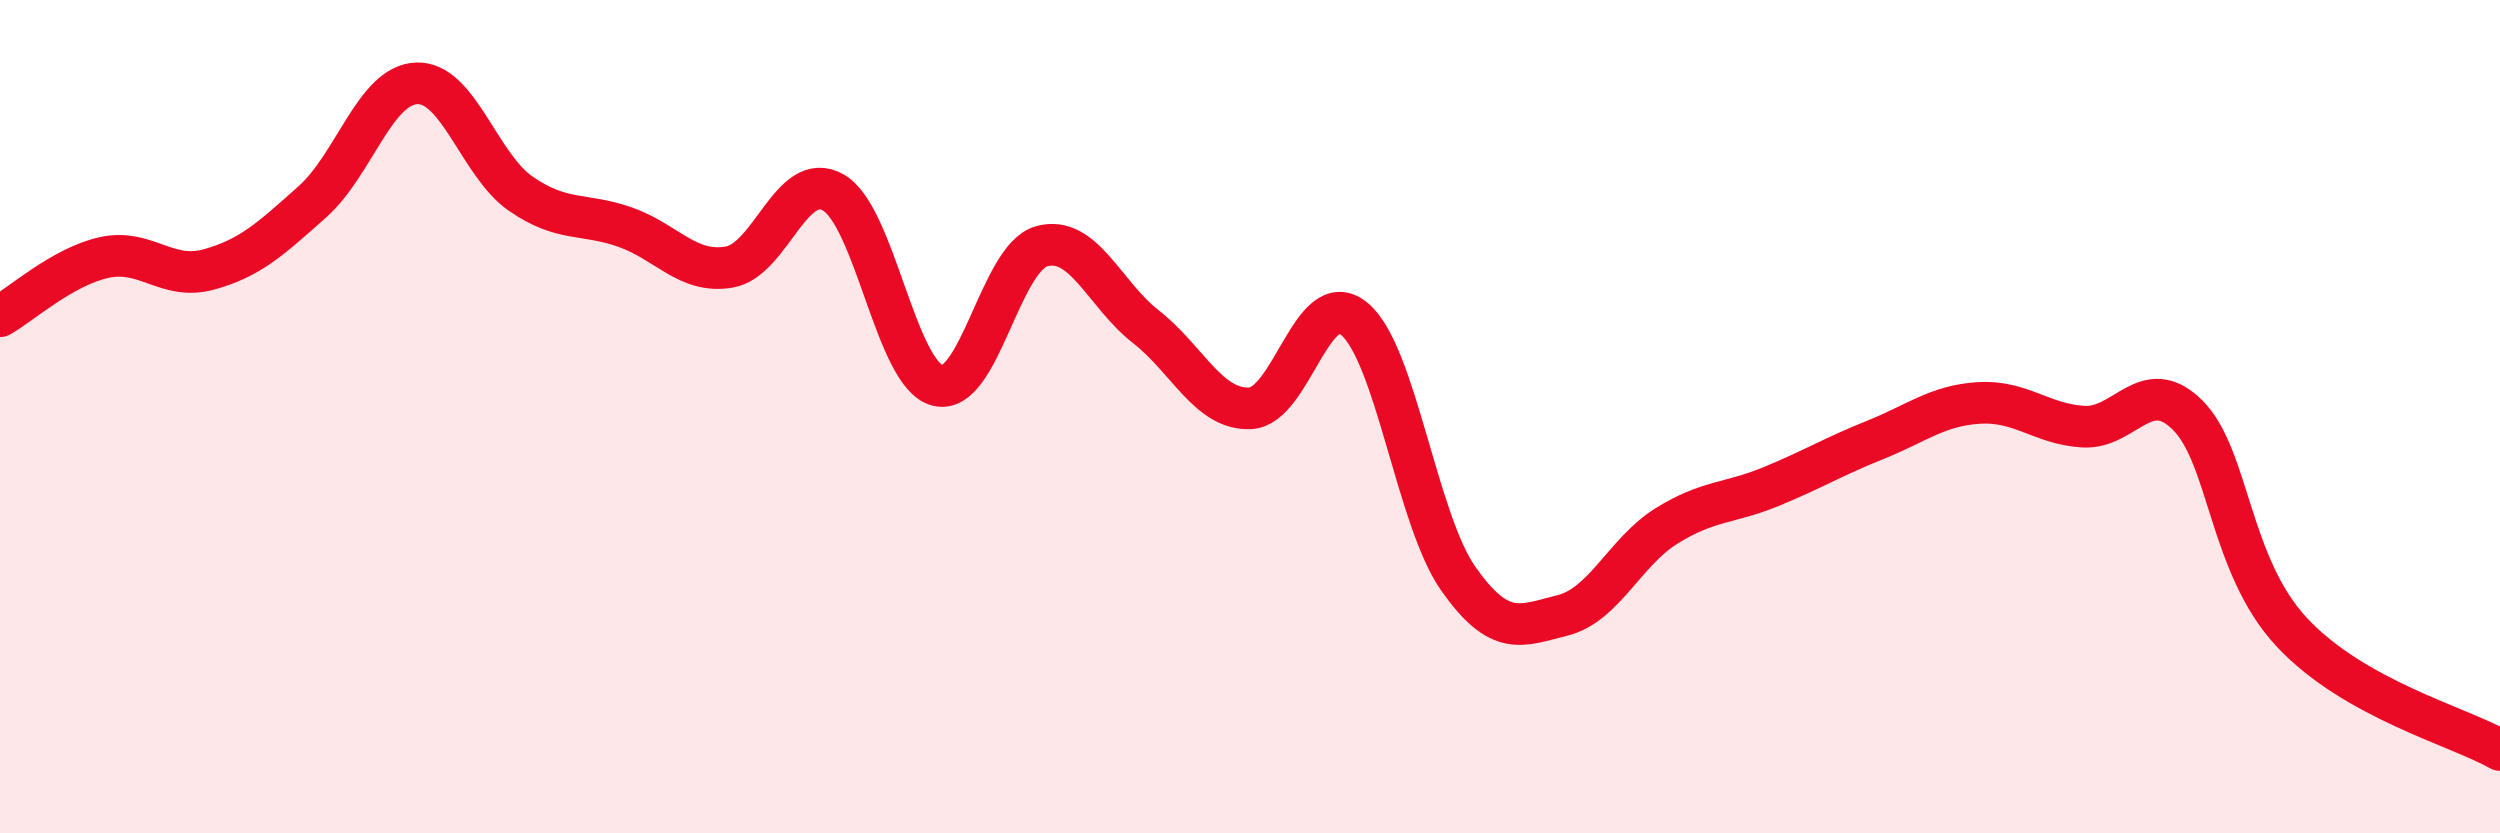
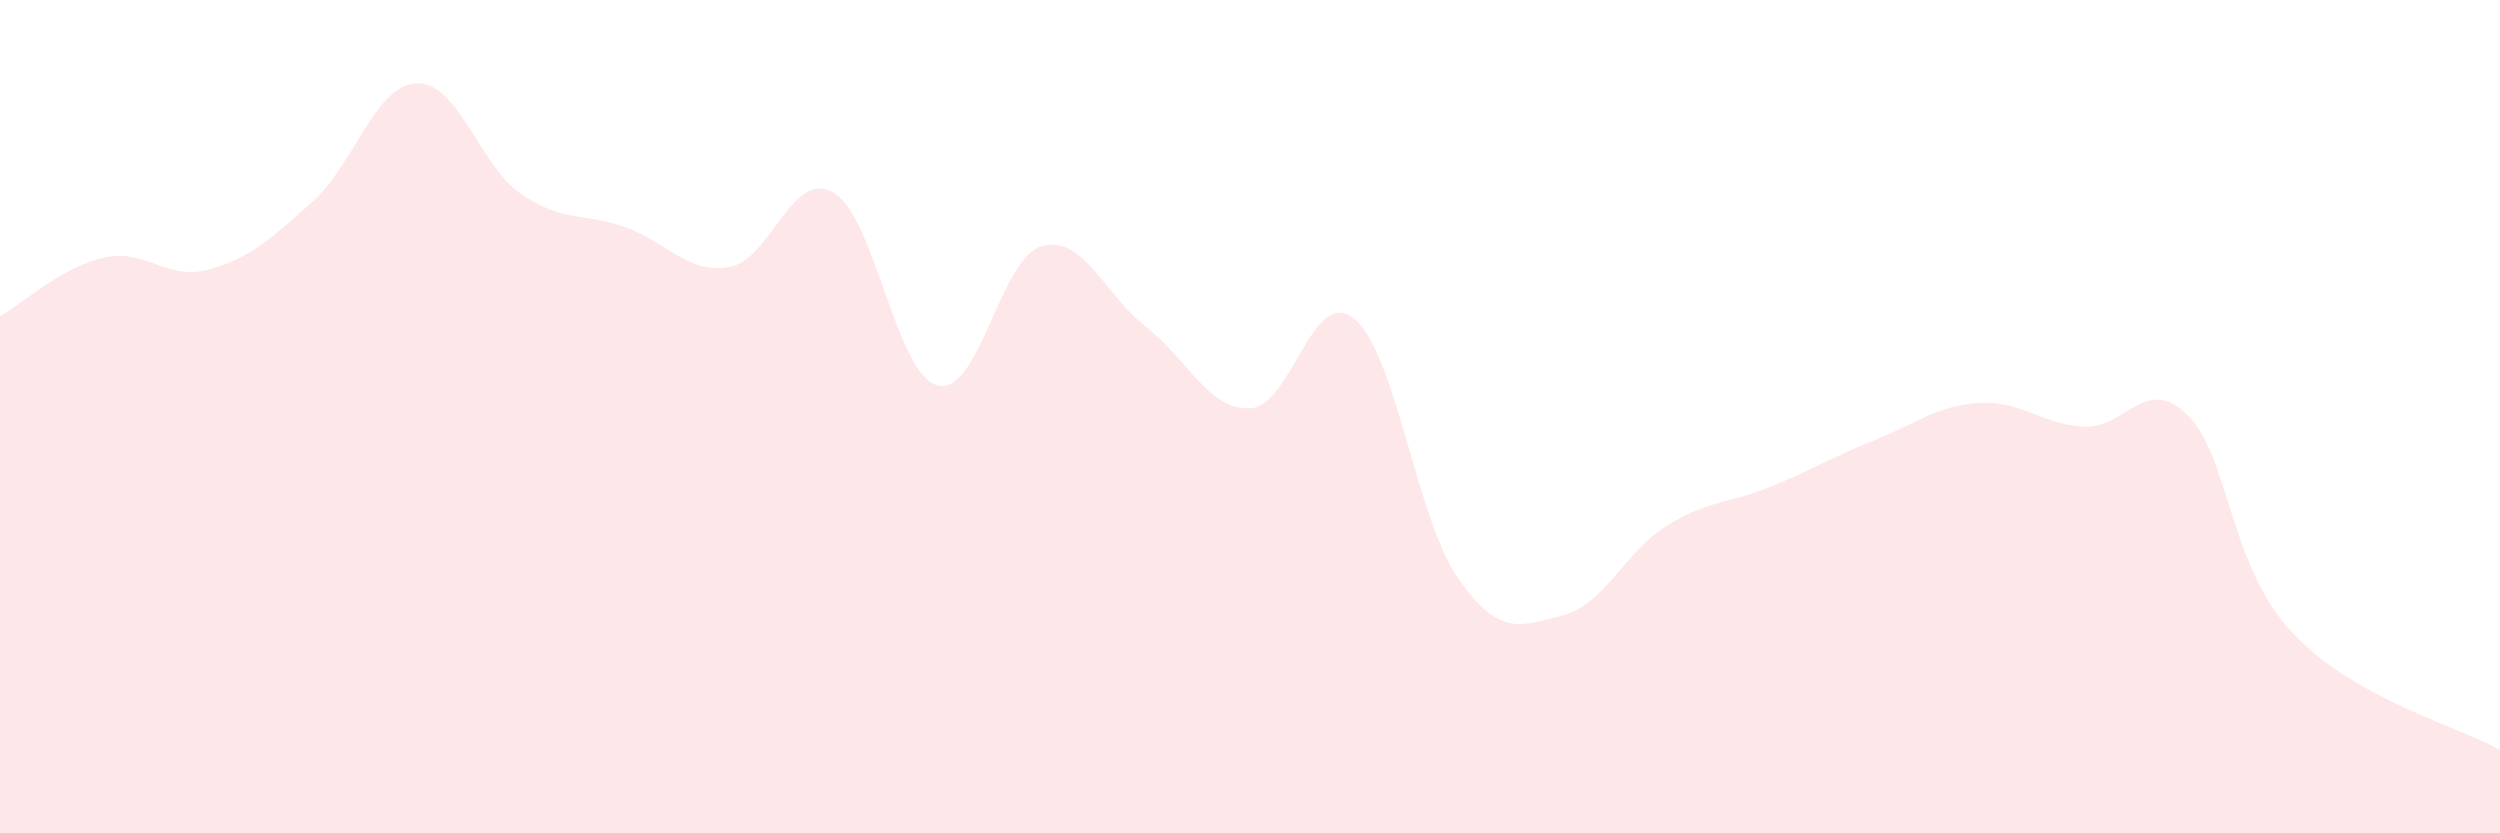
<svg xmlns="http://www.w3.org/2000/svg" width="60" height="20" viewBox="0 0 60 20">
  <path d="M 0,7.59 C 0.5,7.31 1.5,6.4 2.5,6.18 C 3.5,5.96 4,6.74 5,6.47 C 6,6.2 6.5,5.73 7.5,4.84 C 8.5,3.95 9,2.04 10,2 C 11,1.96 11.5,3.96 12.5,4.65 C 13.5,5.34 14,5.1 15,5.45 C 16,5.8 16.5,6.58 17.5,6.41 C 18.5,6.24 19,4.05 20,4.62 C 21,5.19 21.5,8.99 22.5,9.25 C 23.5,9.51 24,6.19 25,5.91 C 26,5.63 26.5,7.06 27.5,7.84 C 28.5,8.62 29,9.84 30,9.8 C 31,9.76 31.5,6.83 32.5,7.65 C 33.5,8.47 34,12.47 35,13.89 C 36,15.31 36.5,15.02 37.5,14.77 C 38.5,14.52 39,13.24 40,12.62 C 41,12 41.5,12.09 42.5,11.68 C 43.5,11.27 44,10.96 45,10.56 C 46,10.16 46.5,9.73 47.5,9.67 C 48.5,9.61 49,10.18 50,10.24 C 51,10.3 51.5,8.97 52.5,9.96 C 53.5,10.95 53.5,13.56 55,15.17 C 56.5,16.78 59,17.43 60,18L60 20L0 20Z" fill="#EB0A25" opacity="0.1" stroke-linecap="round" stroke-linejoin="round" />
-   <path d="M 0,7.59 C 0.5,7.31 1.5,6.4 2.5,6.18 C 3.5,5.96 4,6.74 5,6.47 C 6,6.2 6.5,5.73 7.5,4.84 C 8.5,3.95 9,2.04 10,2 C 11,1.96 11.5,3.96 12.5,4.65 C 13.5,5.34 14,5.1 15,5.45 C 16,5.8 16.5,6.58 17.5,6.41 C 18.5,6.24 19,4.05 20,4.62 C 21,5.19 21.5,8.99 22.5,9.25 C 23.5,9.51 24,6.19 25,5.91 C 26,5.63 26.5,7.06 27.5,7.84 C 28.5,8.62 29,9.84 30,9.8 C 31,9.76 31.5,6.83 32.5,7.65 C 33.5,8.47 34,12.47 35,13.89 C 36,15.31 36.5,15.02 37.5,14.77 C 38.5,14.52 39,13.24 40,12.62 C 41,12 41.5,12.09 42.5,11.68 C 43.5,11.27 44,10.96 45,10.56 C 46,10.16 46.5,9.73 47.5,9.67 C 48.5,9.61 49,10.18 50,10.24 C 51,10.3 51.5,8.97 52.5,9.96 C 53.5,10.95 53.5,13.56 55,15.17 C 56.5,16.78 59,17.43 60,18" stroke="#EB0A25" stroke-width="1" fill="none" stroke-linecap="round" stroke-linejoin="round" />
</svg>